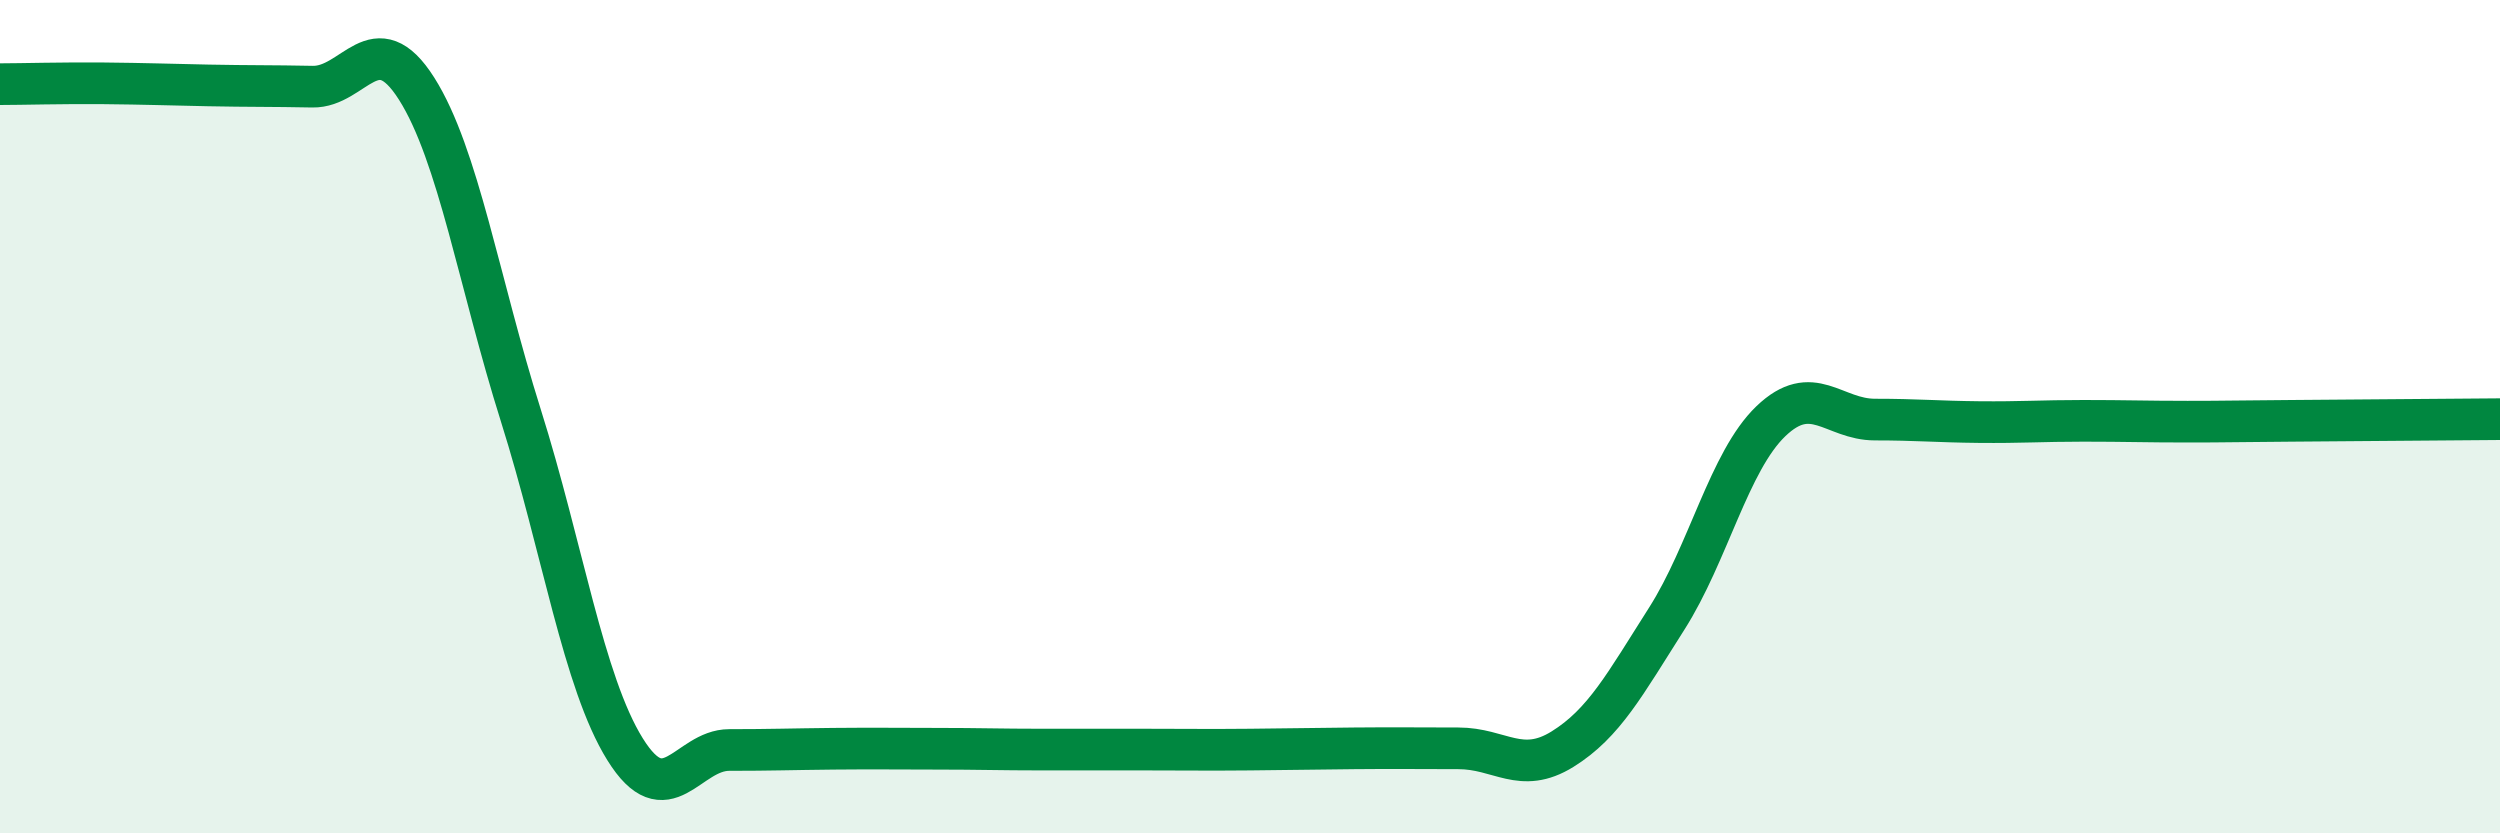
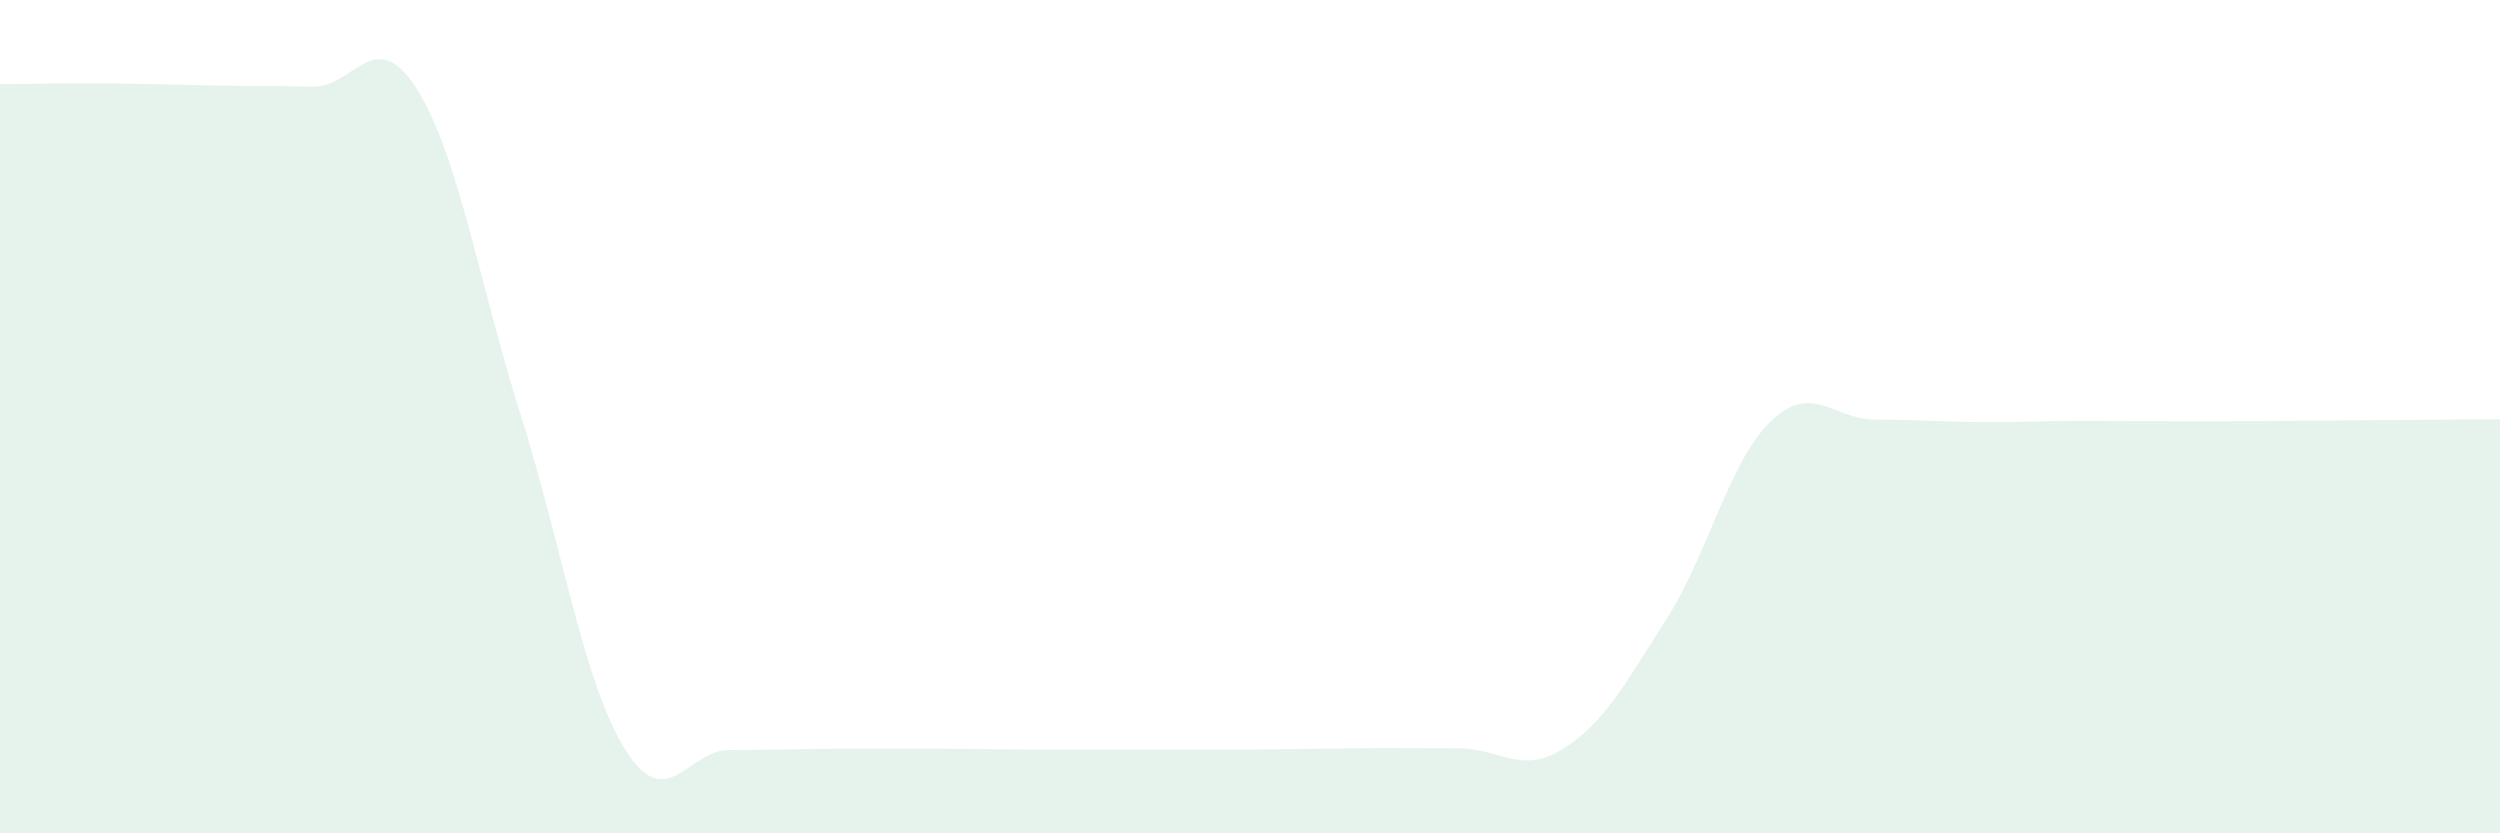
<svg xmlns="http://www.w3.org/2000/svg" width="60" height="20" viewBox="0 0 60 20">
-   <path d="M 0,2.02 C 0.5,2.02 1.5,1.99 2.5,2 C 3.5,2.01 4,2.03 5,2.05 C 6,2.07 6.5,2.06 7.5,2.08 C 8.5,2.1 9,0.55 10,2.13 C 11,3.71 11.5,6.8 12.5,9.97 C 13.5,13.14 14,16.37 15,17.98 C 16,19.59 16.5,18 17.5,18 C 18.5,18 19,17.98 20,17.97 C 21,17.96 21.5,17.97 22.5,17.97 C 23.5,17.97 24,17.99 25,17.99 C 26,17.99 26.5,17.99 27.5,17.99 C 28.5,17.99 29,18 30,17.99 C 31,17.98 31.5,17.97 32.5,17.96 C 33.5,17.95 34,17.96 35,17.96 C 36,17.96 36.5,18.6 37.5,17.98 C 38.5,17.36 39,16.42 40,14.85 C 41,13.28 41.5,11.07 42.5,10.11 C 43.5,9.15 44,10.07 45,10.07 C 46,10.07 46.5,10.12 47.5,10.13 C 48.5,10.14 49,10.1 50,10.1 C 51,10.1 51.5,10.12 52.5,10.12 C 53.5,10.12 53.5,10.11 55,10.1 C 56.5,10.09 59,10.07 60,10.06L60 20L0 20Z" fill="#008740" opacity="0.1" stroke-linecap="round" stroke-linejoin="round" />
-   <path d="M 0,2.02 C 0.5,2.02 1.5,1.99 2.5,2 C 3.5,2.01 4,2.03 5,2.05 C 6,2.07 6.5,2.06 7.5,2.08 C 8.5,2.1 9,0.55 10,2.13 C 11,3.71 11.5,6.8 12.5,9.97 C 13.5,13.14 14,16.37 15,17.98 C 16,19.59 16.5,18 17.5,18 C 18.5,18 19,17.98 20,17.97 C 21,17.96 21.5,17.97 22.5,17.97 C 23.5,17.97 24,17.99 25,17.99 C 26,17.99 26.5,17.99 27.5,17.99 C 28.5,17.99 29,18 30,17.99 C 31,17.98 31.5,17.97 32.5,17.96 C 33.5,17.95 34,17.96 35,17.96 C 36,17.96 36.5,18.6 37.5,17.98 C 38.5,17.36 39,16.42 40,14.85 C 41,13.28 41.5,11.07 42.5,10.11 C 43.5,9.15 44,10.07 45,10.07 C 46,10.07 46.5,10.12 47.5,10.13 C 48.5,10.14 49,10.1 50,10.1 C 51,10.1 51.5,10.12 52.5,10.12 C 53.5,10.12 53.5,10.11 55,10.1 C 56.5,10.09 59,10.07 60,10.06" stroke="#008740" stroke-width="1" fill="none" stroke-linecap="round" stroke-linejoin="round" />
+   <path d="M 0,2.02 C 0.5,2.02 1.5,1.99 2.5,2 C 3.5,2.01 4,2.03 5,2.05 C 6,2.07 6.5,2.06 7.5,2.08 C 8.5,2.1 9,0.55 10,2.13 C 11,3.71 11.5,6.8 12.5,9.97 C 13.5,13.14 14,16.37 15,17.98 C 16,19.59 16.5,18 17.5,18 C 18.5,18 19,17.98 20,17.97 C 21,17.96 21.5,17.97 22.5,17.97 C 23.5,17.97 24,17.99 25,17.99 C 26,17.99 26.5,17.99 27.5,17.99 C 28.5,17.99 29,18 30,17.99 C 31,17.98 31.5,17.97 32.5,17.96 C 33.5,17.95 34,17.96 35,17.96 C 36,17.96 36.5,18.6 37.5,17.98 C 38.5,17.36 39,16.42 40,14.85 C 41,13.28 41.5,11.07 42.5,10.11 C 43.5,9.15 44,10.07 45,10.07 C 46,10.07 46.5,10.12 47.5,10.13 C 48.5,10.14 49,10.1 50,10.1 C 53.5,10.12 53.5,10.11 55,10.1 C 56.5,10.09 59,10.07 60,10.06L60 20L0 20Z" fill="#008740" opacity="0.1" stroke-linecap="round" stroke-linejoin="round" />
</svg>